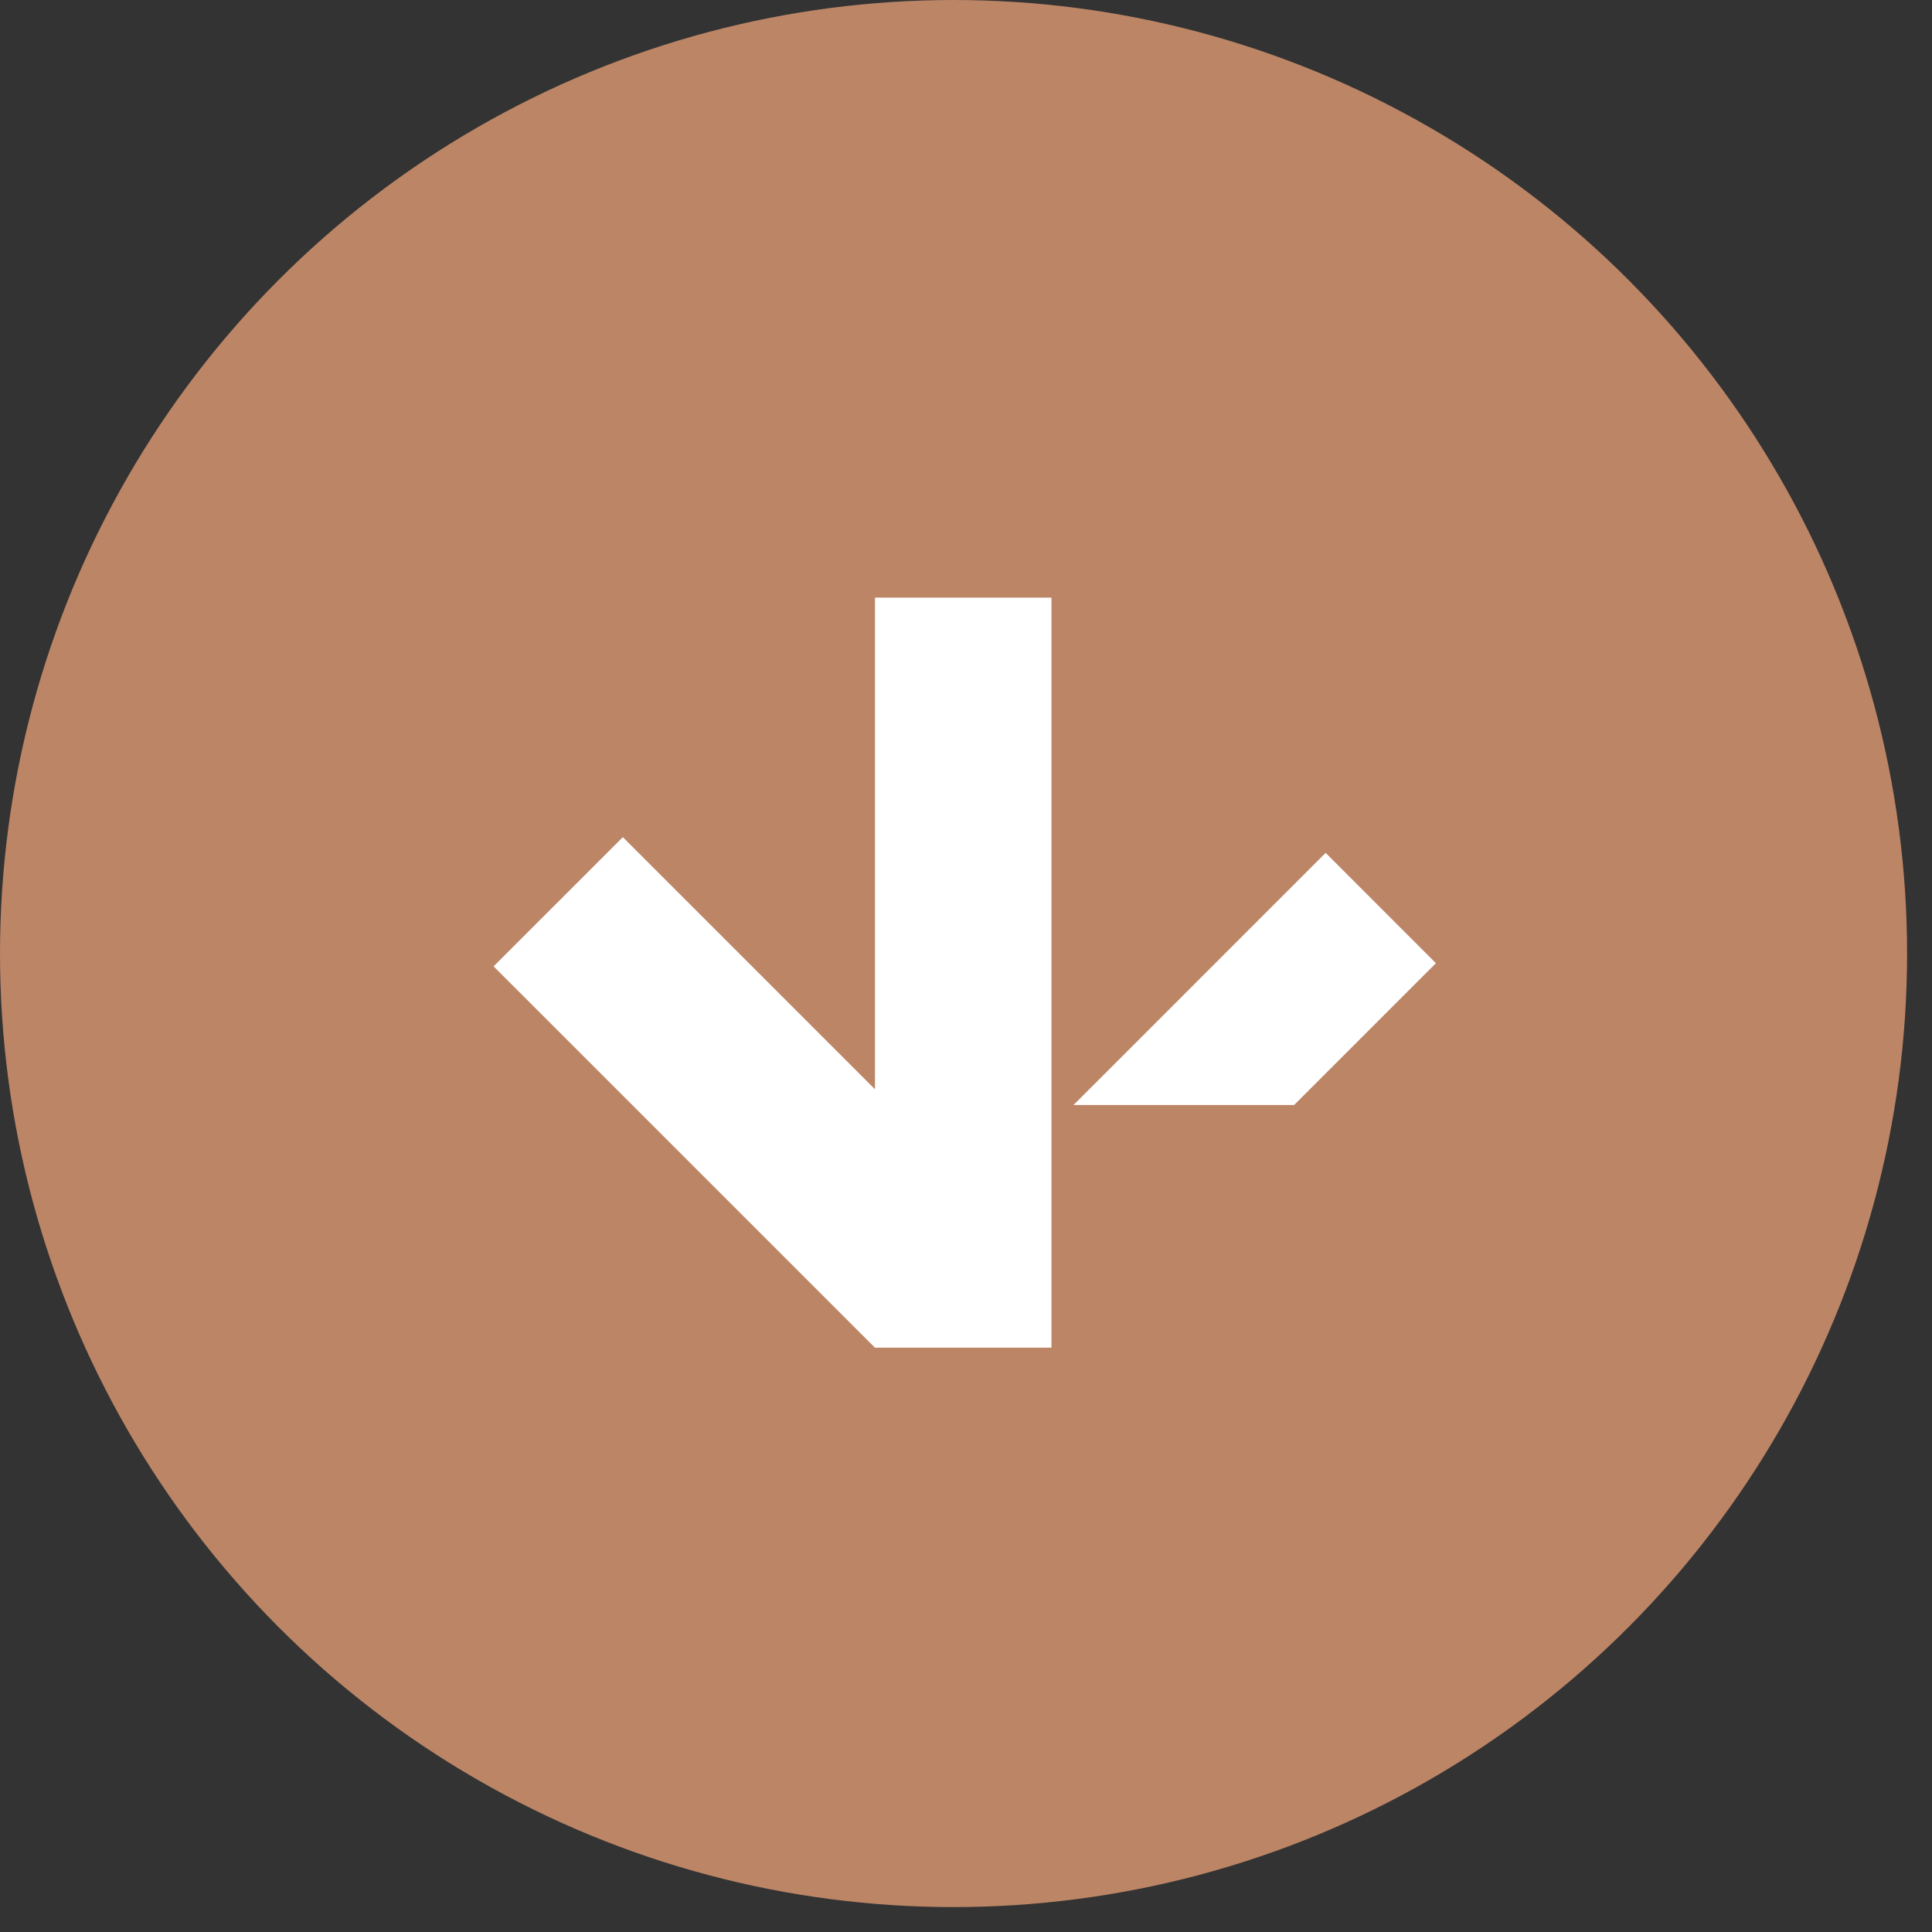
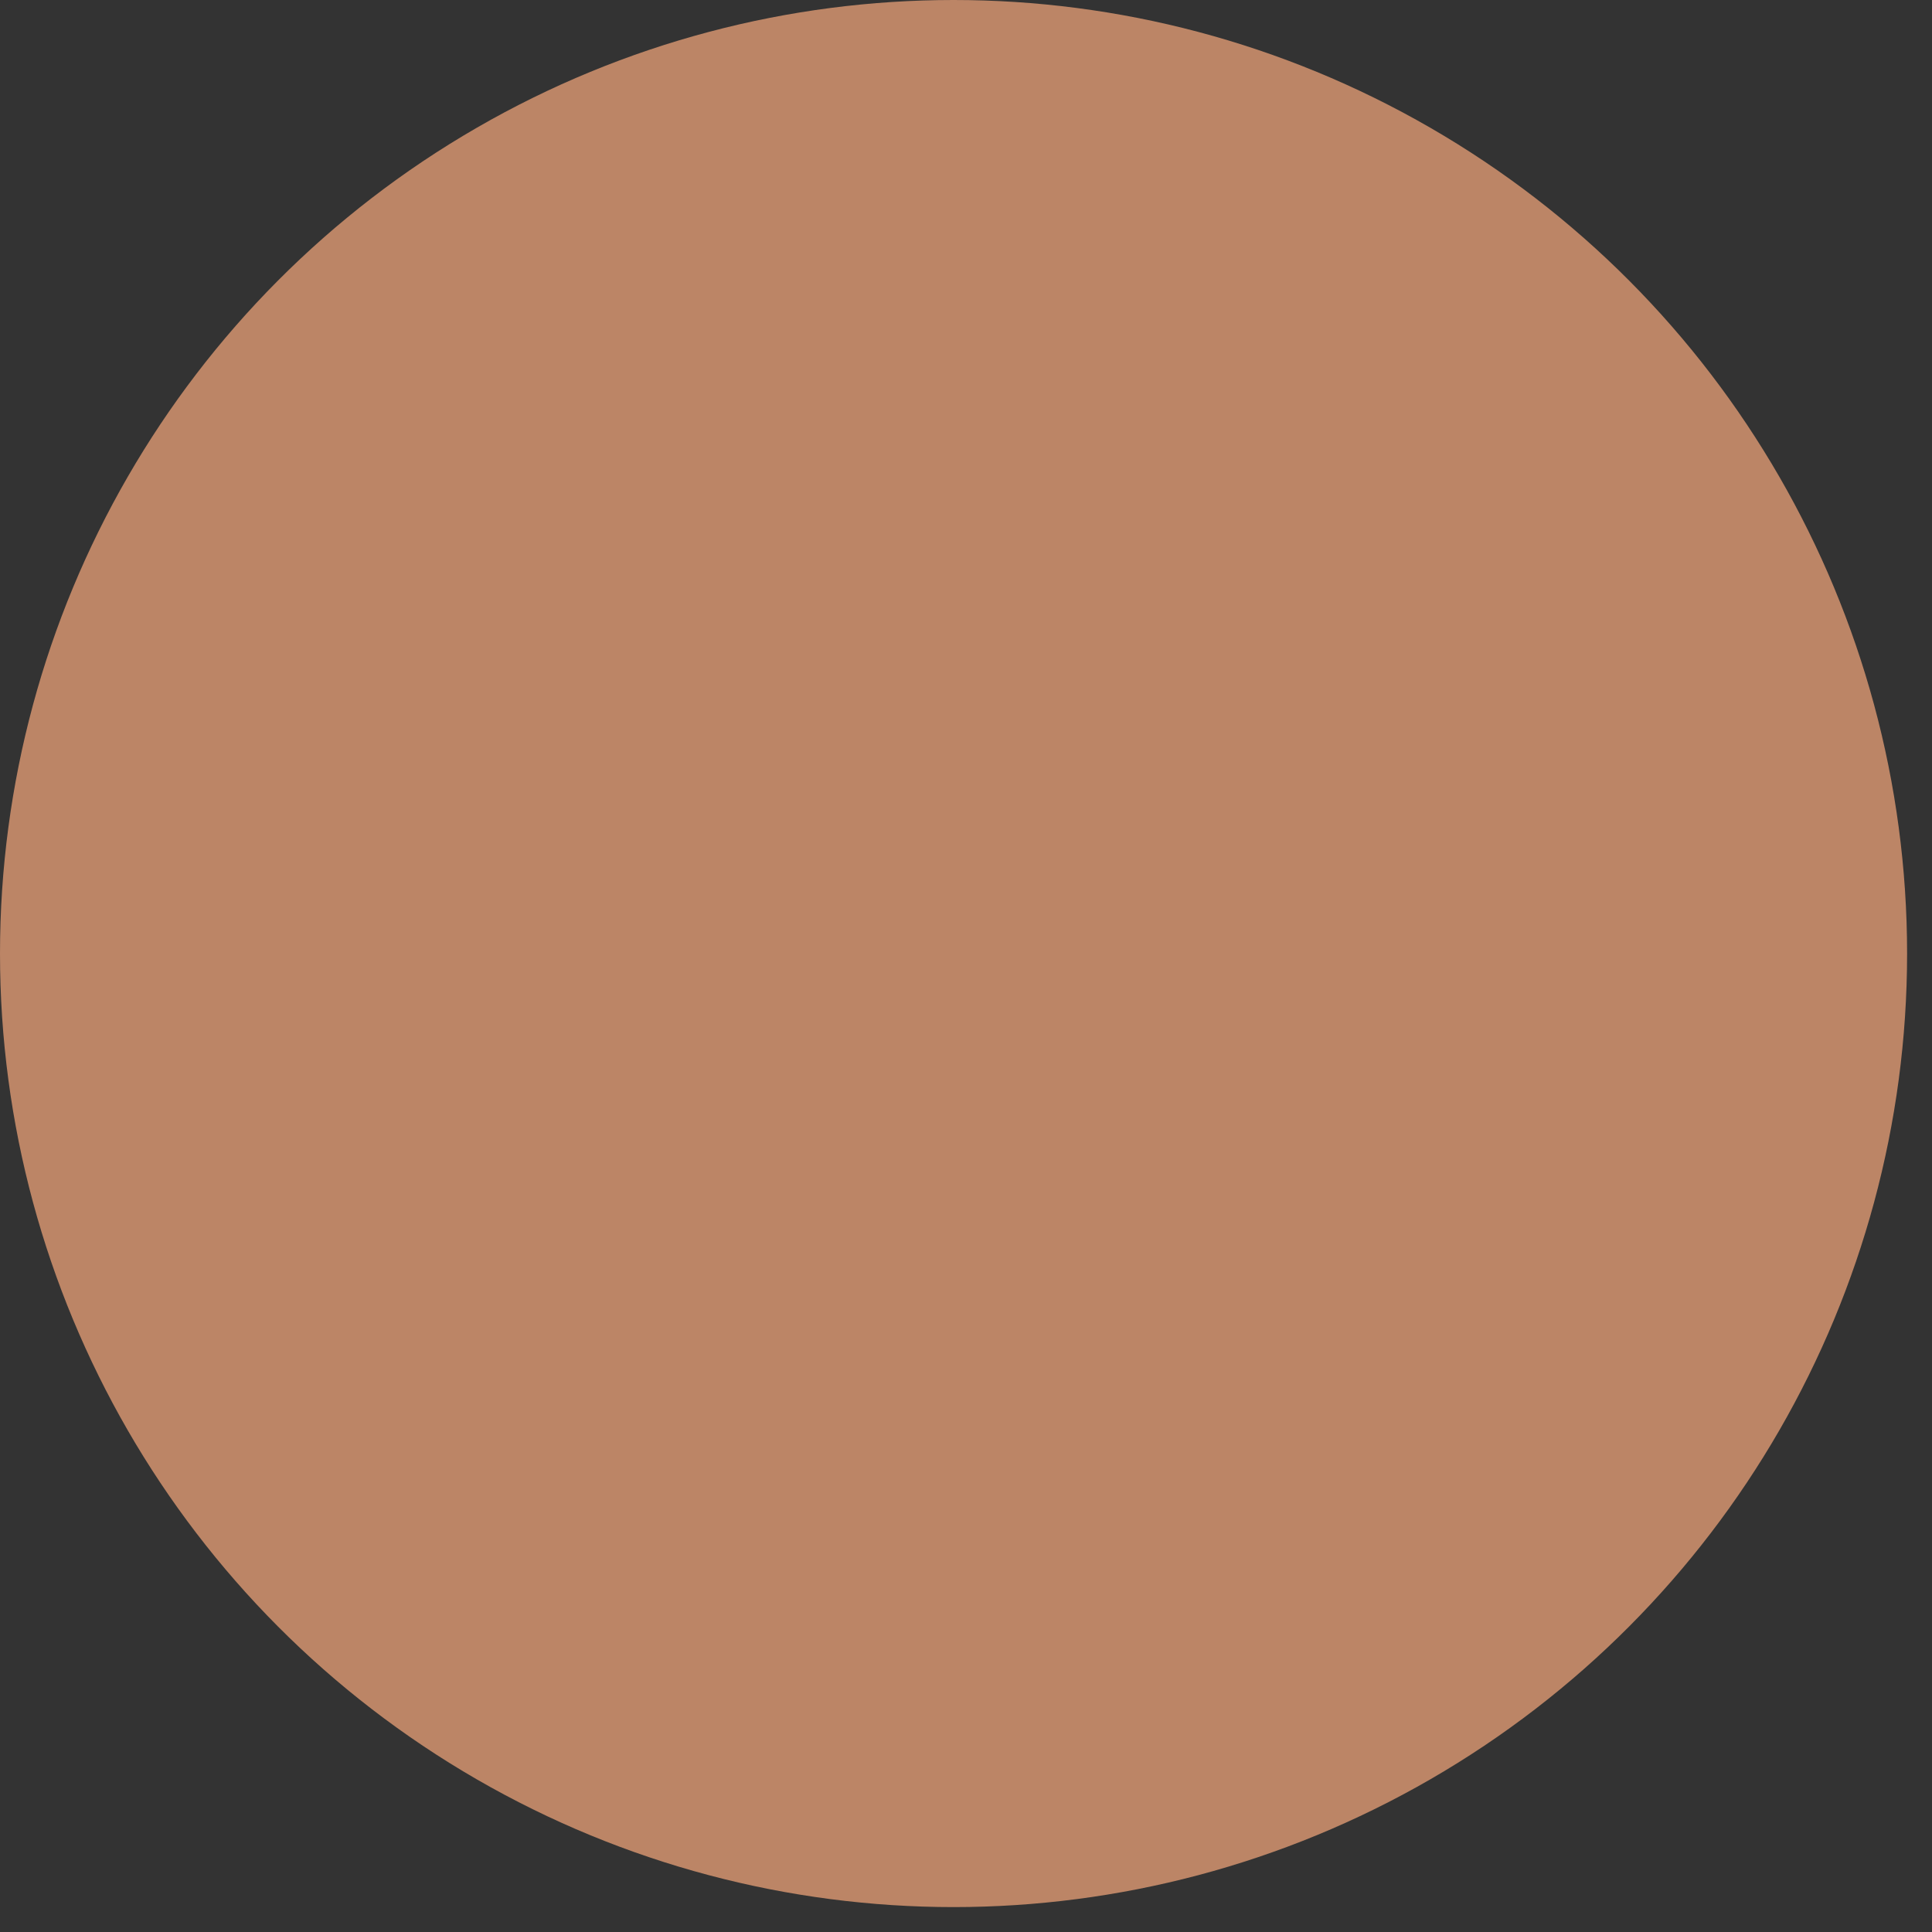
<svg xmlns="http://www.w3.org/2000/svg" width="56" height="56" viewBox="0 0 56 56" fill="none">
  <rect x="0" y="0" width="56" height="56" fill="#333333" stroke="none" />
  <circle cx="27.639" cy="27.639" r="27.639" fill="#BC8566" />
-   <path d="M30.477 17.322L25.361 17.322L25.361 31.573L18.053 24.265L14.307 28.01L25.361 39.063L30.477 39.063L30.477 17.322Z" fill="white" />
-   <path d="M41.621 27.919L38.424 24.721L31.847 31.299L31.755 31.39L31.116 32.029H37.511L41.621 27.919Z" fill="white" />
</svg>